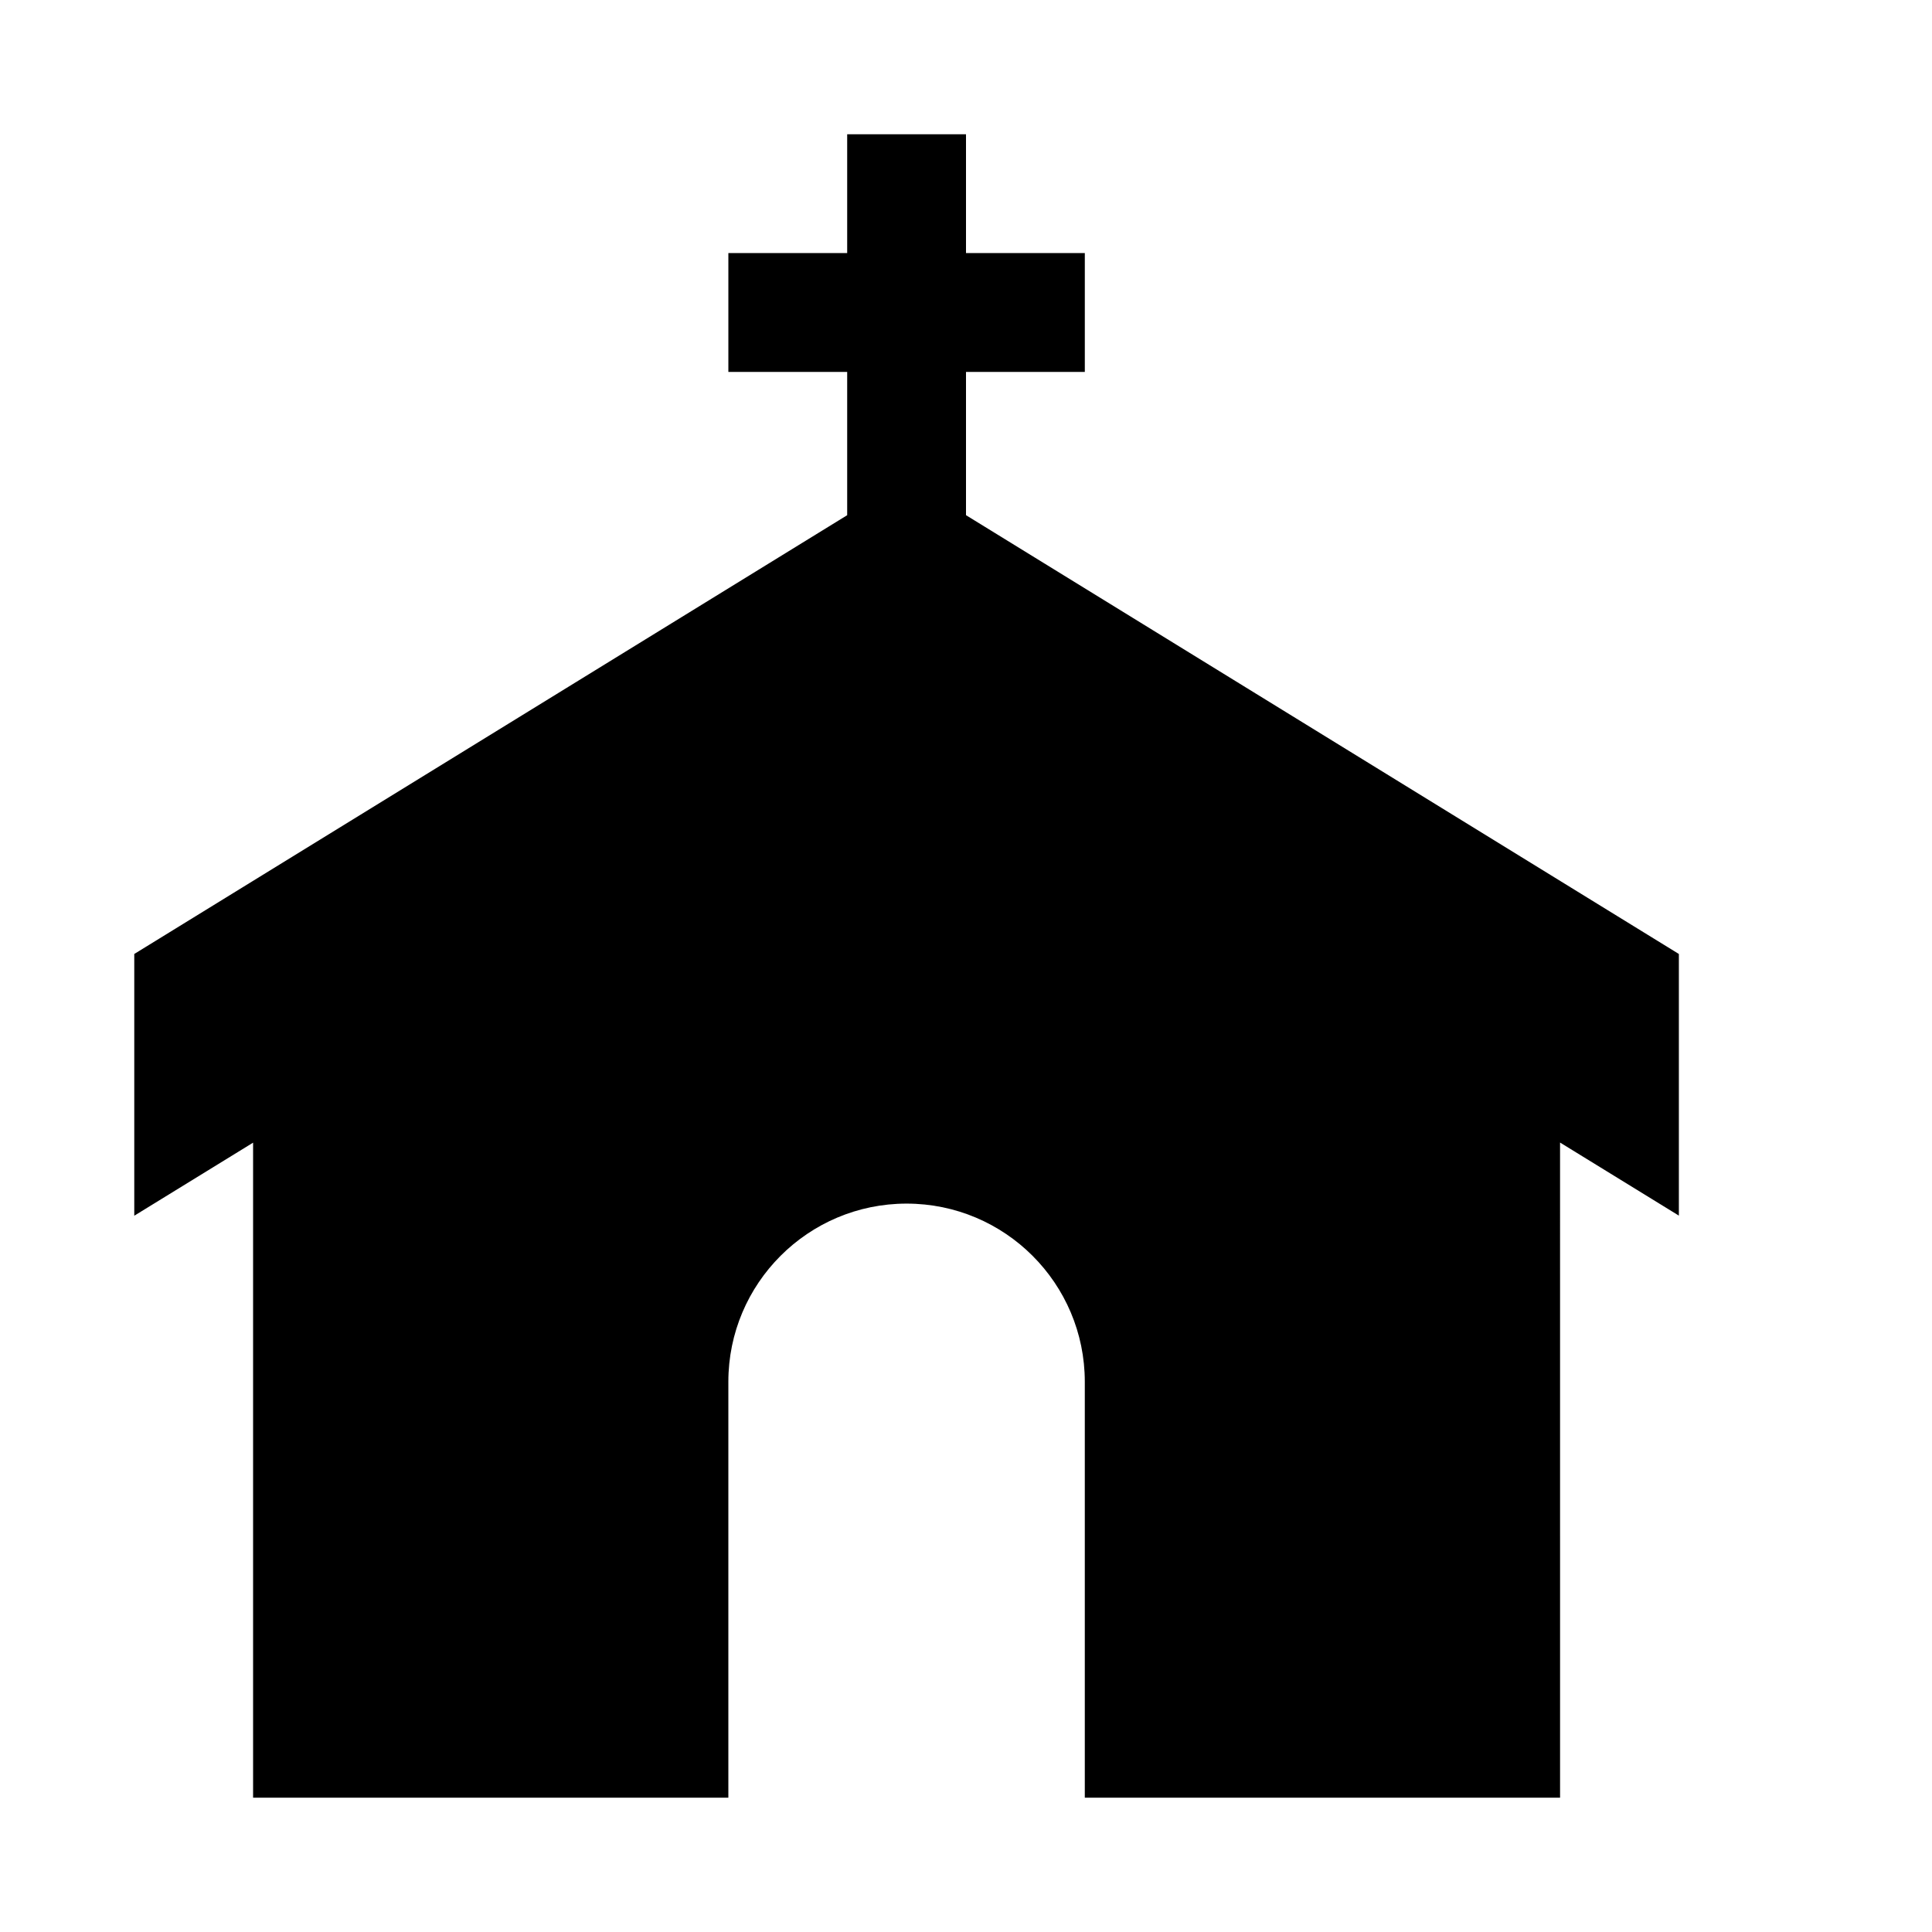
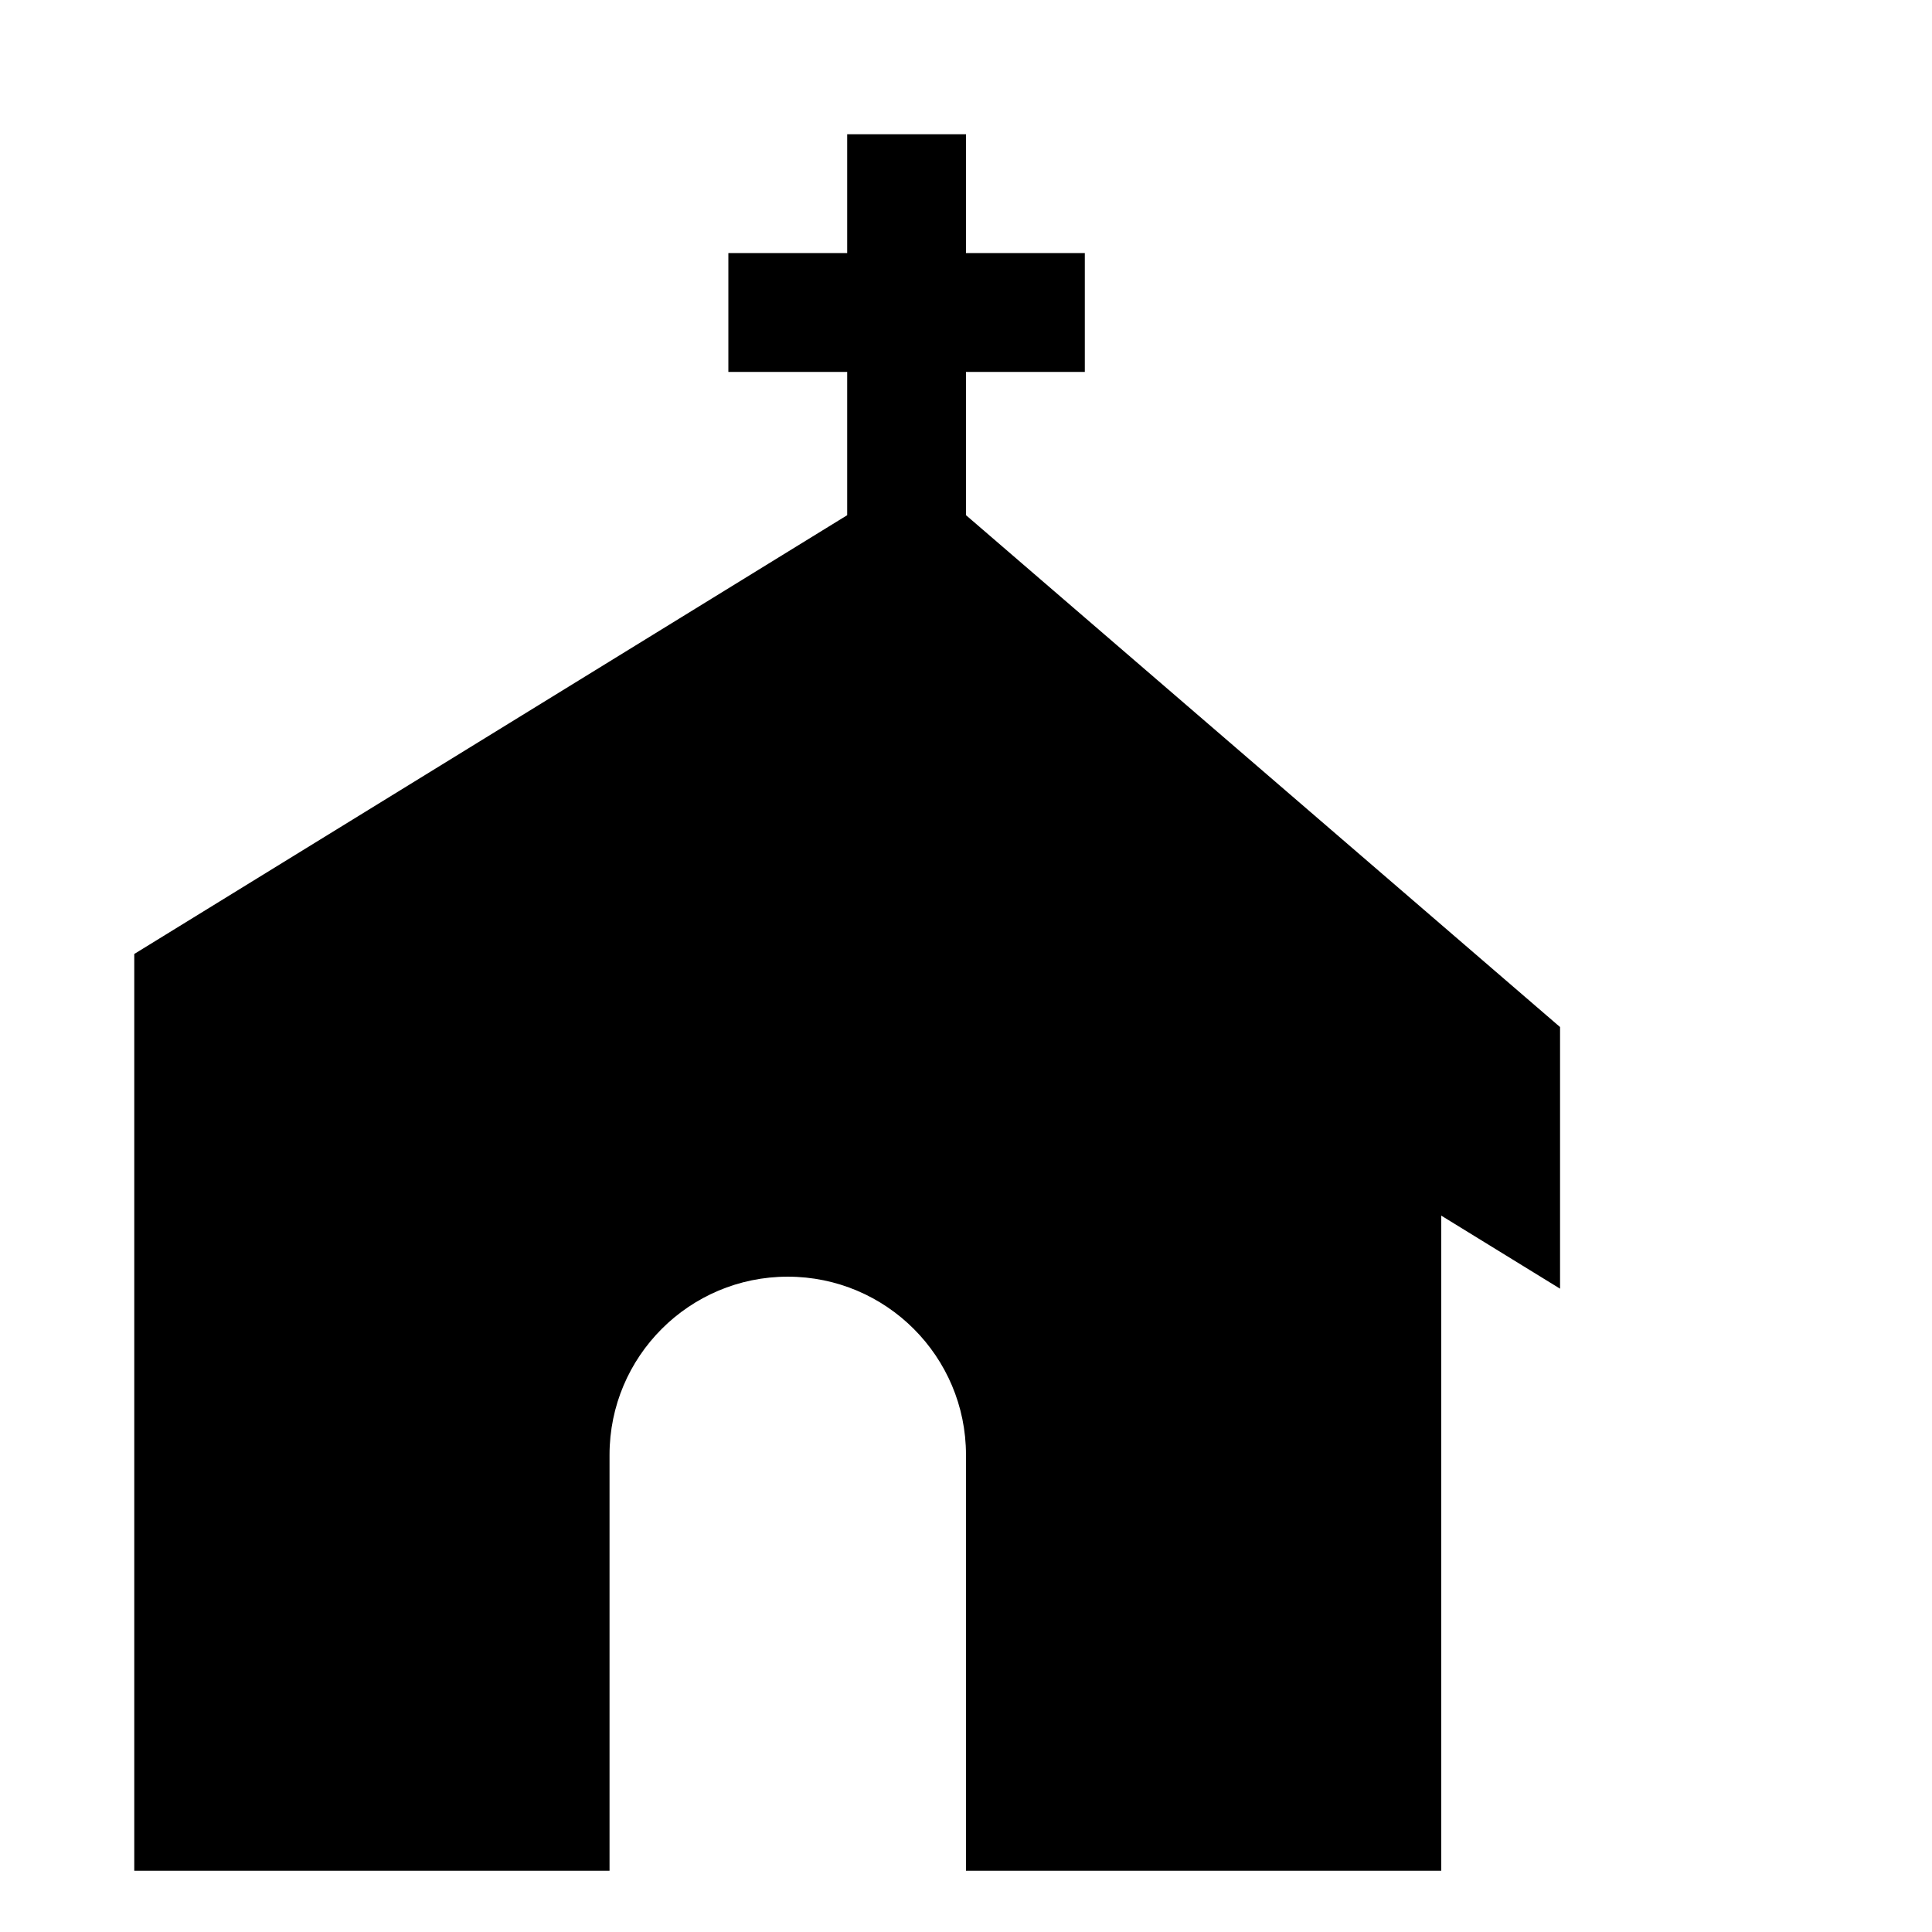
<svg xmlns="http://www.w3.org/2000/svg" fill="#000000" width="800px" height="800px" version="1.1" viewBox="144 144 512 512">
-   <path d="m400 280.53v-37.973h31.488v-31.488h-31.488v-31.488h-31.488v31.488h-31.488v31.488h31.488v37.977l-188.93 116.28v69.367l31.488-19.363v173.59h125.95v-110.21c0-26.074 21.16-47.23 47.23-47.23 26.074 0 47.234 21.156 47.234 47.23v110.21h125.95l-0.004-173.62 31.488 19.363v-69.336z" />
+   <path d="m400 280.53v-37.973h31.488v-31.488h-31.488v-31.488h-31.488v31.488h-31.488v31.488h31.488v37.977l-188.93 116.28v69.367v173.59h125.95v-110.21c0-26.074 21.16-47.23 47.23-47.23 26.074 0 47.234 21.156 47.234 47.23v110.21h125.95l-0.004-173.62 31.488 19.363v-69.336z" />
</svg>